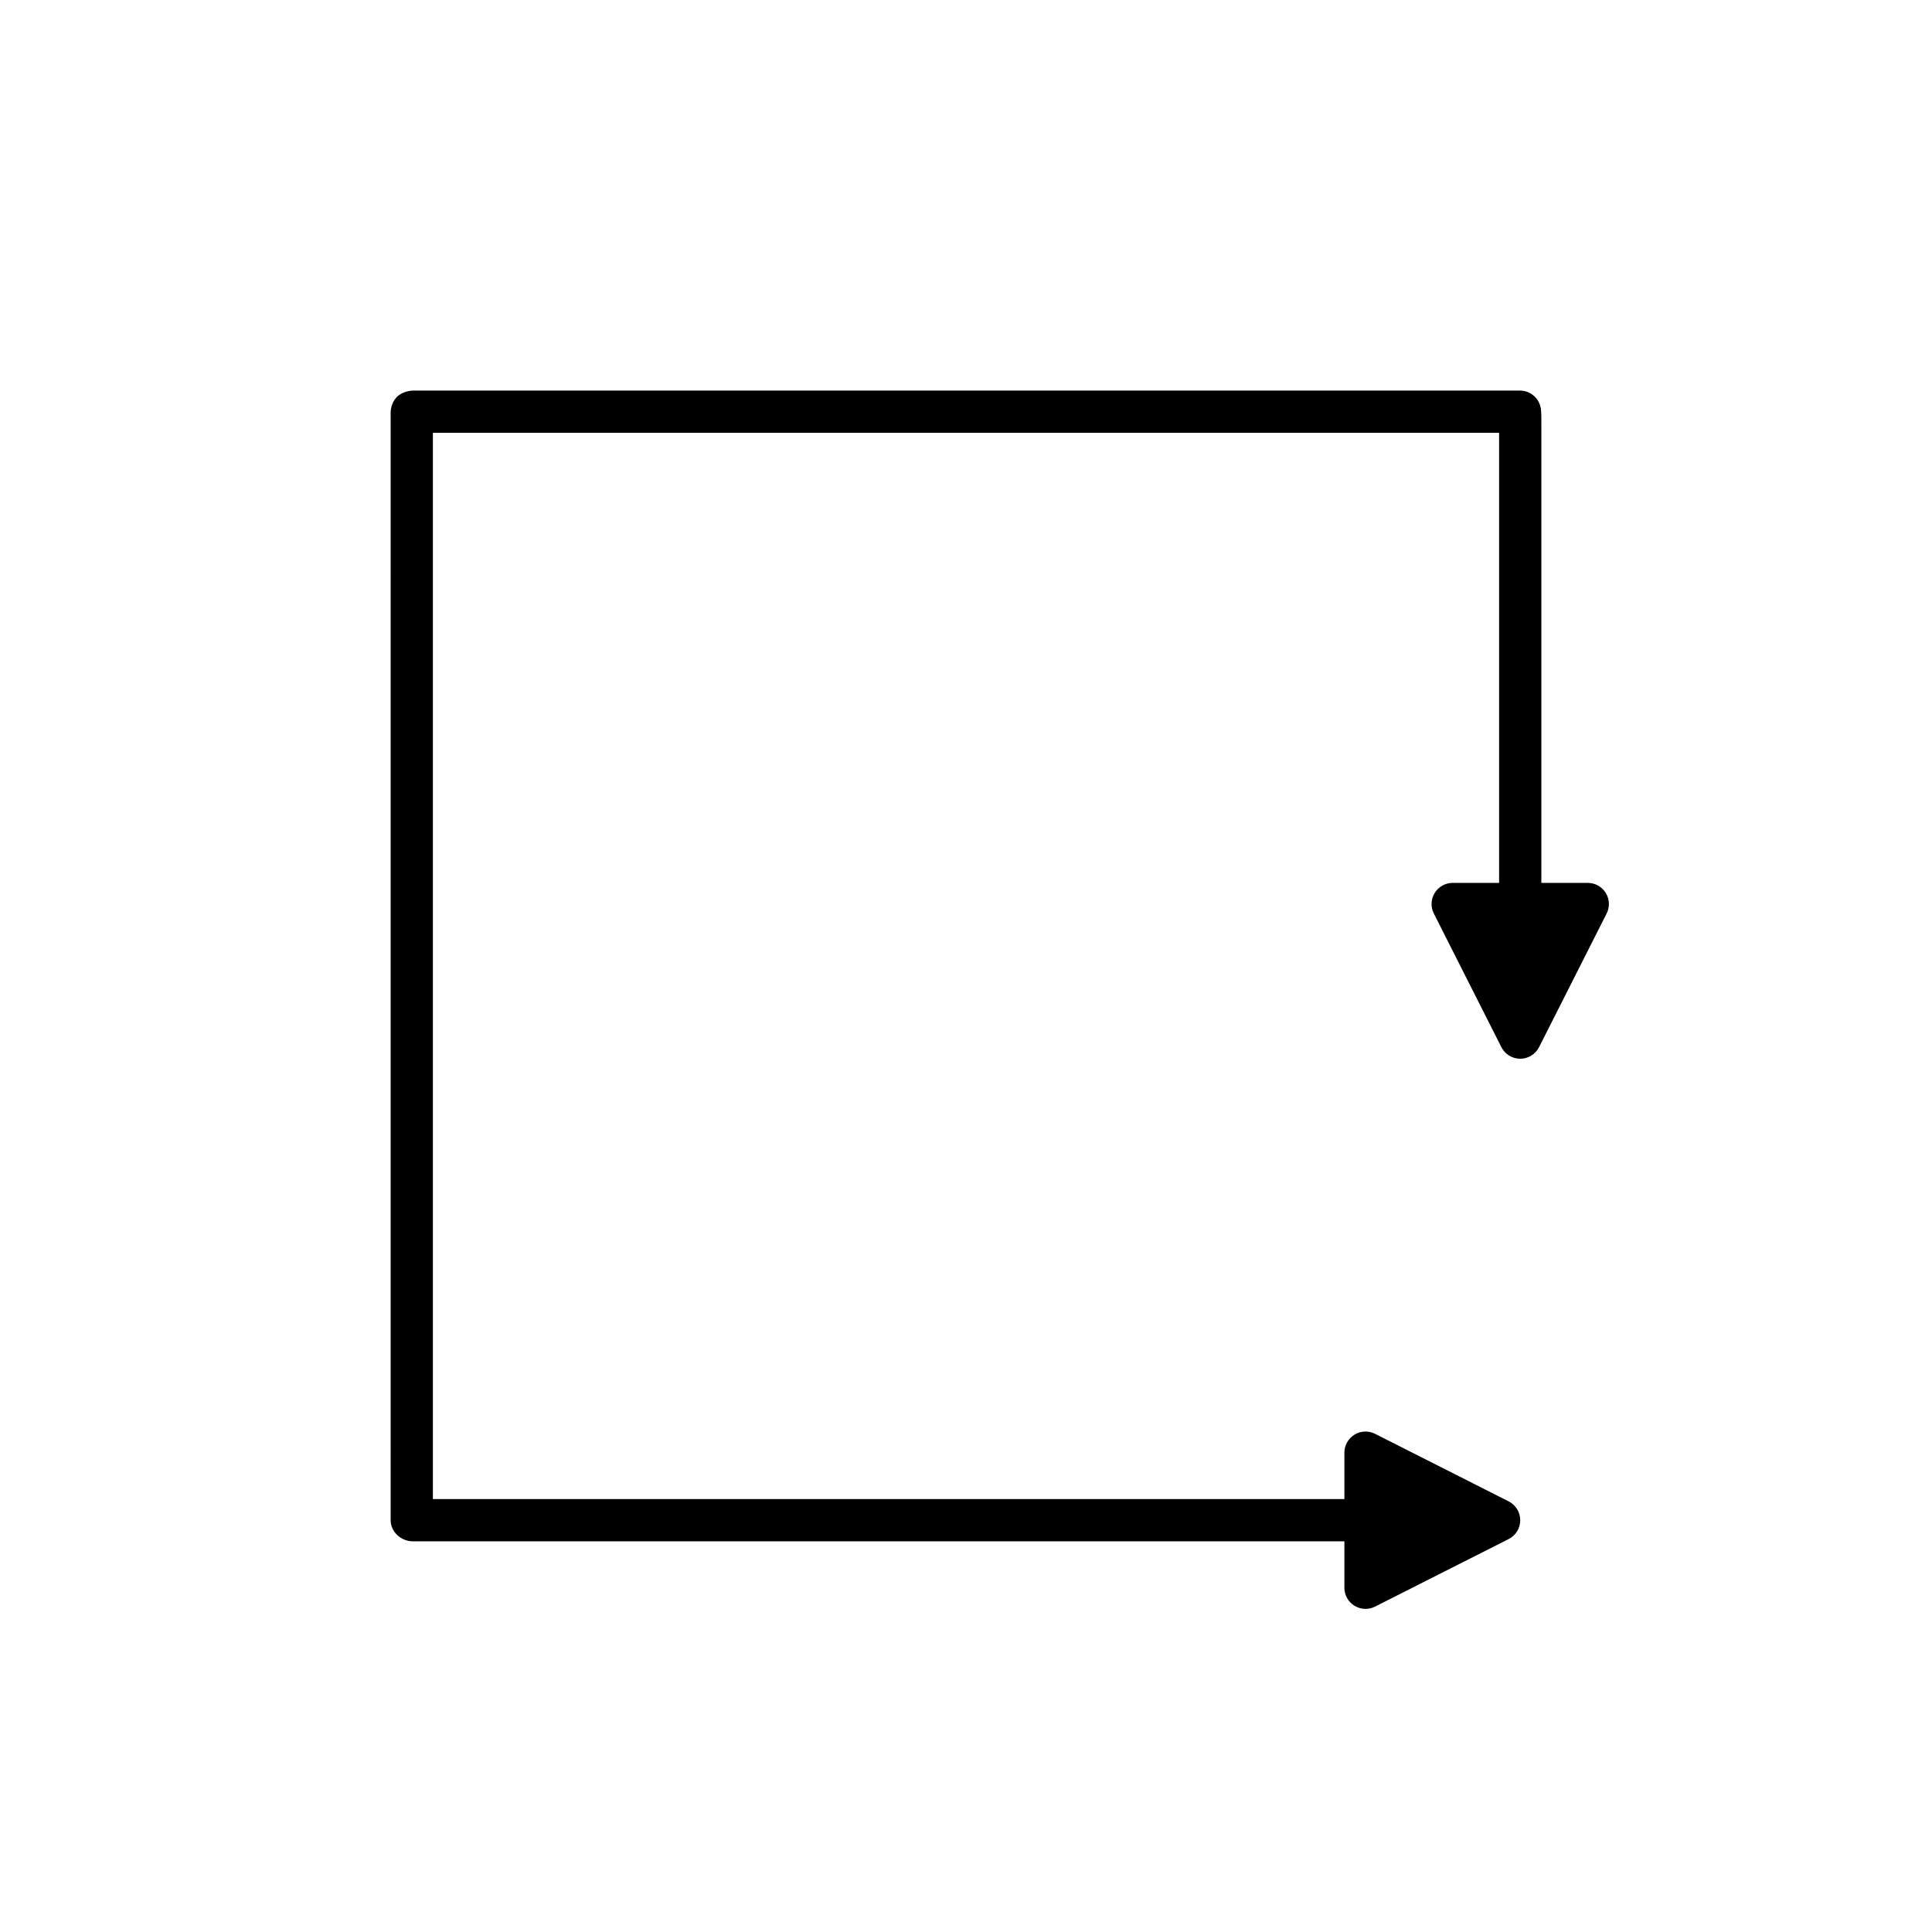
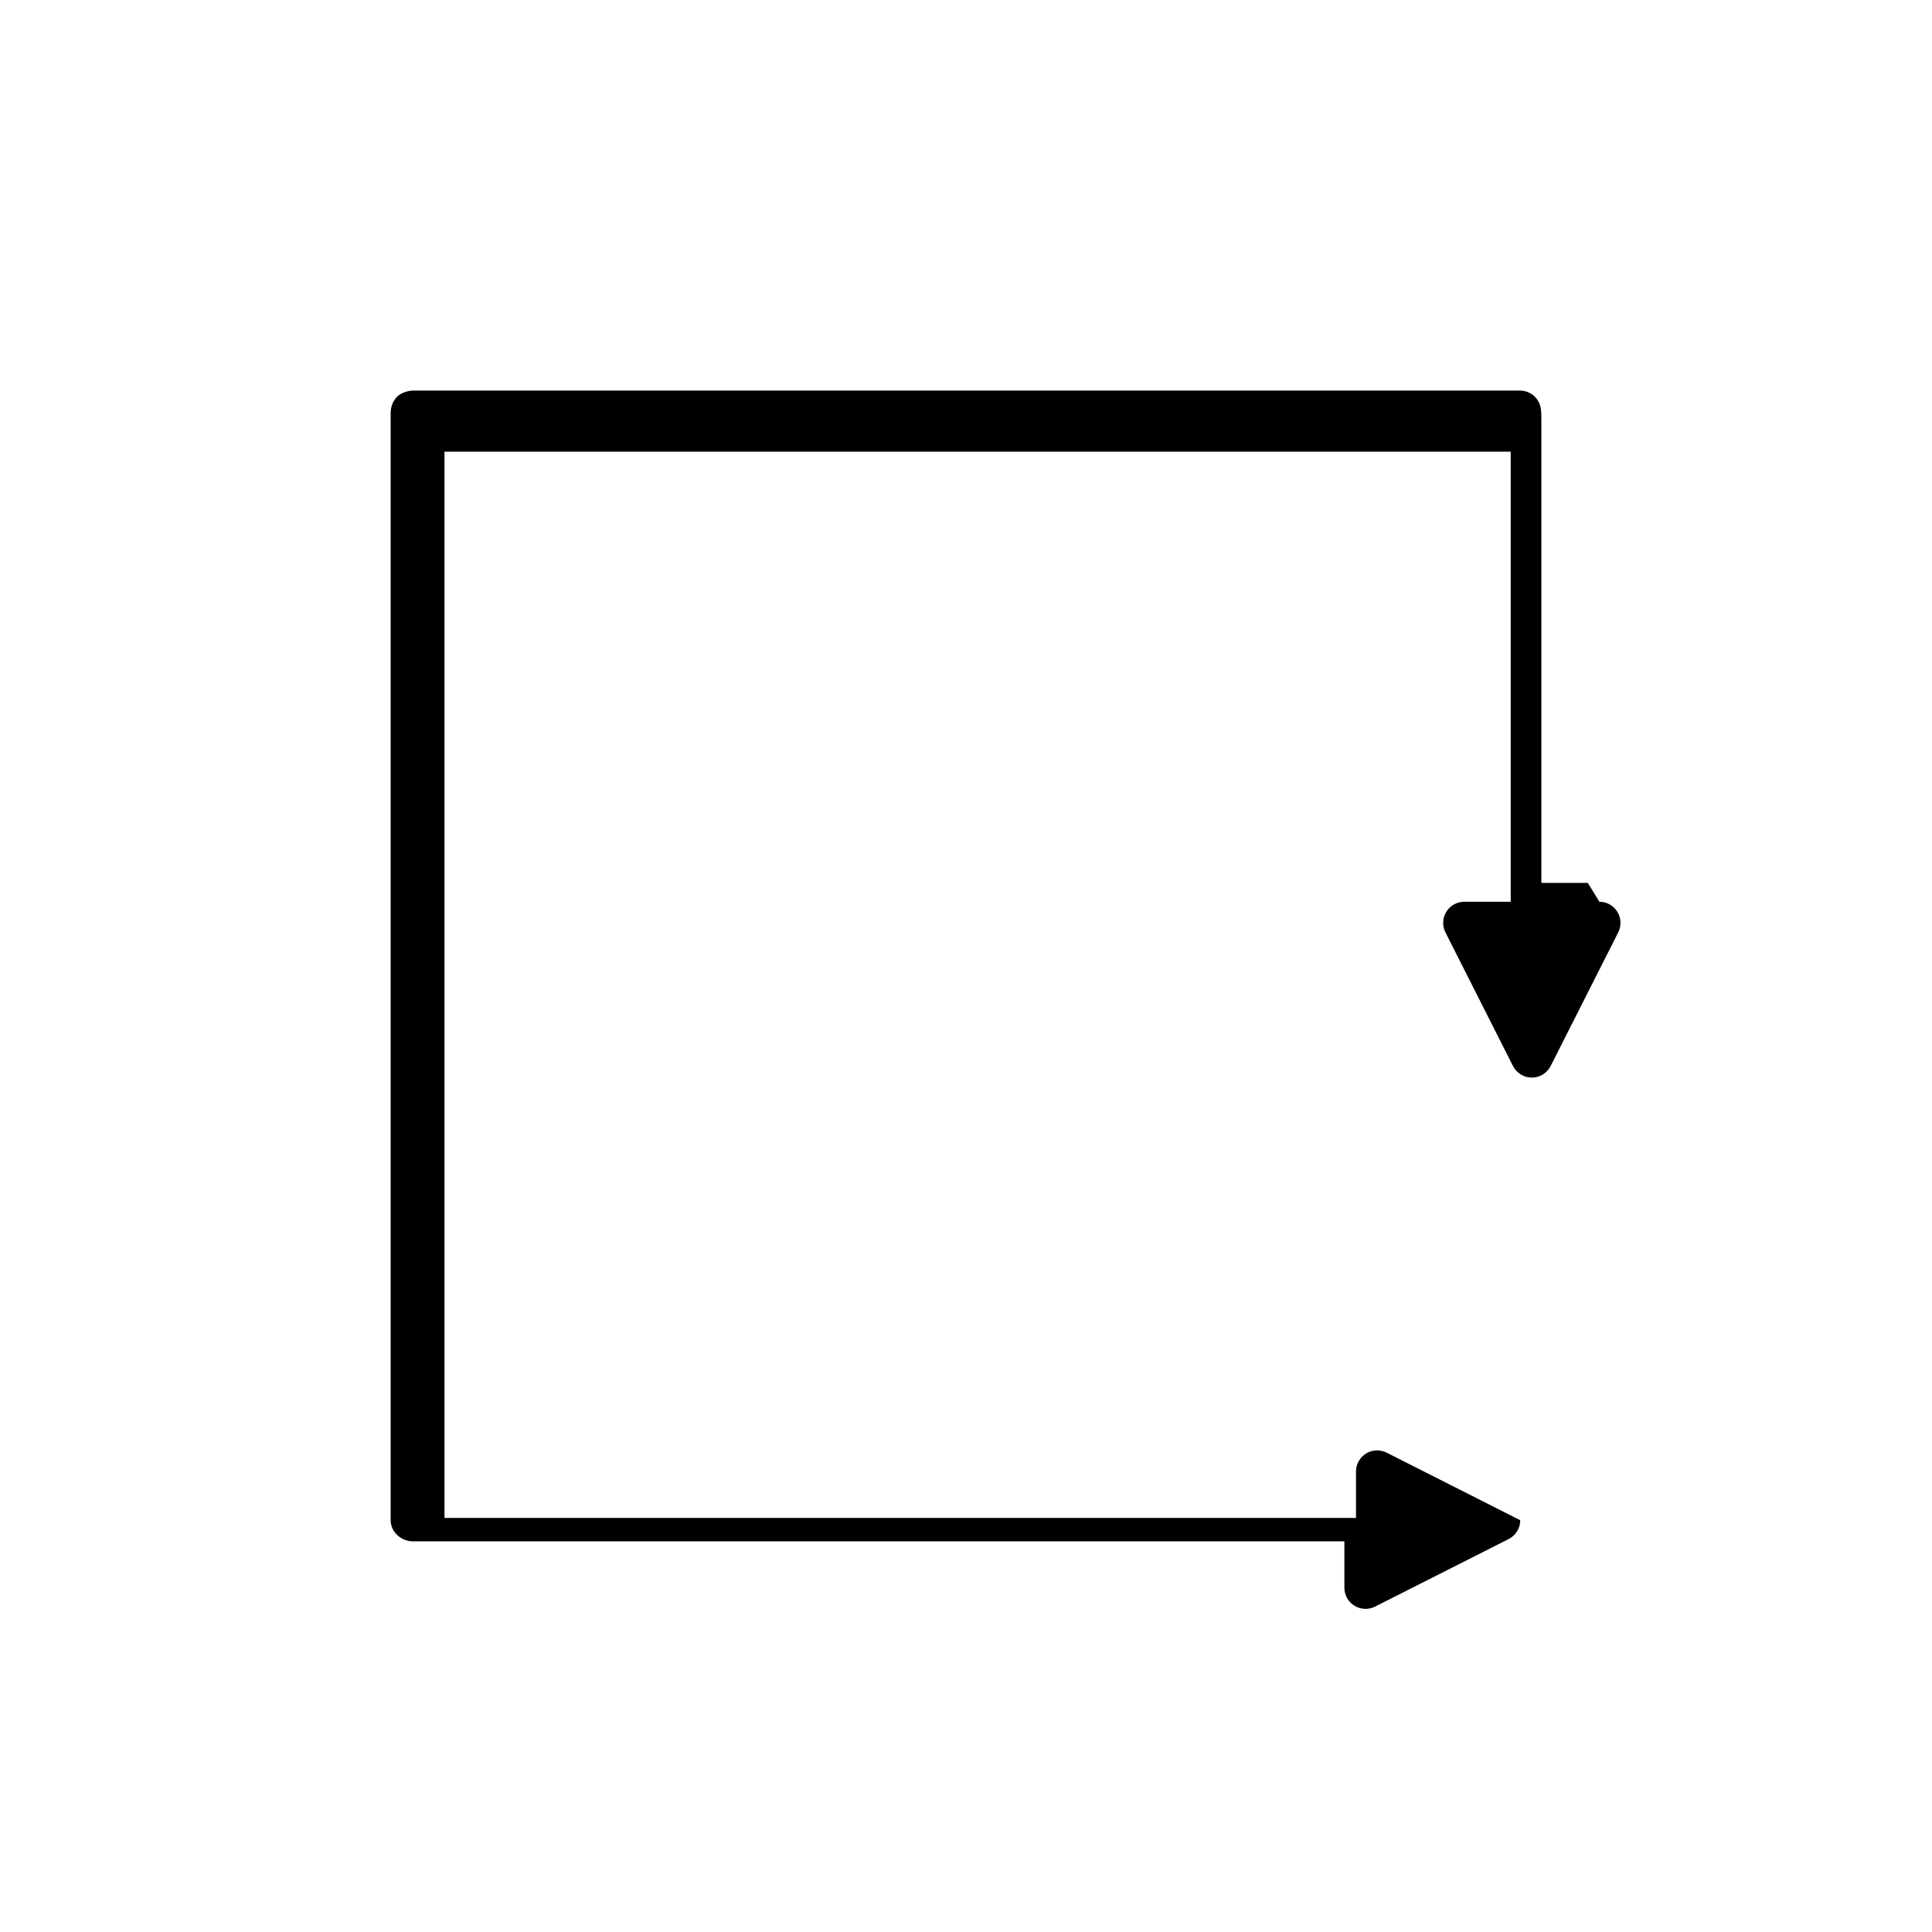
<svg xmlns="http://www.w3.org/2000/svg" fill="#000000" width="800px" height="800px" version="1.1" viewBox="144 144 512 512">
-   <path d="m564.78 377.98h-12.305v-121.77c0.016-1.273 0.012-2.547-0.109-3.691-0.301-2.848-2.699-5.012-5.566-5.012l-293.42 0.004v0.004c-1.23 0.023-3.019 0.547-4.078 1.551-1.137 1.078-1.777 2.746-1.777 4.348l-0.004 221.88 0.004 71.688c0.059 3.047 2.832 5.488 5.883 5.488h246.87v12.301c0 1.945 1.012 3.75 2.668 4.769 0.898 0.551 1.914 0.828 2.93 0.828 0.863 0 1.727-0.199 2.527-0.602l35.402-17.898c1.887-0.953 3.074-2.887 3.074-4.996s-1.188-4.043-3.074-4.996l-35.402-17.902c-1.734-0.871-3.801-0.789-5.457 0.227-1.656 1.02-2.668 2.828-2.668 4.769v12.305h-241.56v-282.57h282.56v119.27h-12.301c-1.945 0-3.75 1.008-4.766 2.664-1.023 1.656-1.105 3.723-0.23 5.457l17.898 35.406c0.953 1.883 2.887 3.074 4.996 3.074s4.047-1.188 4.996-3.074l17.902-35.406c0.875-1.734 0.793-3.801-0.23-5.457-1.016-1.656-2.82-2.664-4.766-2.664z" />
+   <path d="m564.78 377.98h-12.305v-121.77c0.016-1.273 0.012-2.547-0.109-3.691-0.301-2.848-2.699-5.012-5.566-5.012l-293.42 0.004v0.004c-1.23 0.023-3.019 0.547-4.078 1.551-1.137 1.078-1.777 2.746-1.777 4.348l-0.004 221.88 0.004 71.688c0.059 3.047 2.832 5.488 5.883 5.488h246.87v12.301c0 1.945 1.012 3.75 2.668 4.769 0.898 0.551 1.914 0.828 2.93 0.828 0.863 0 1.727-0.199 2.527-0.602l35.402-17.898c1.887-0.953 3.074-2.887 3.074-4.996l-35.402-17.902c-1.734-0.871-3.801-0.789-5.457 0.227-1.656 1.02-2.668 2.828-2.668 4.769v12.305h-241.56v-282.57h282.56v119.27h-12.301c-1.945 0-3.75 1.008-4.766 2.664-1.023 1.656-1.105 3.723-0.23 5.457l17.898 35.406c0.953 1.883 2.887 3.074 4.996 3.074s4.047-1.188 4.996-3.074l17.902-35.406c0.875-1.734 0.793-3.801-0.23-5.457-1.016-1.656-2.82-2.664-4.766-2.664z" />
</svg>